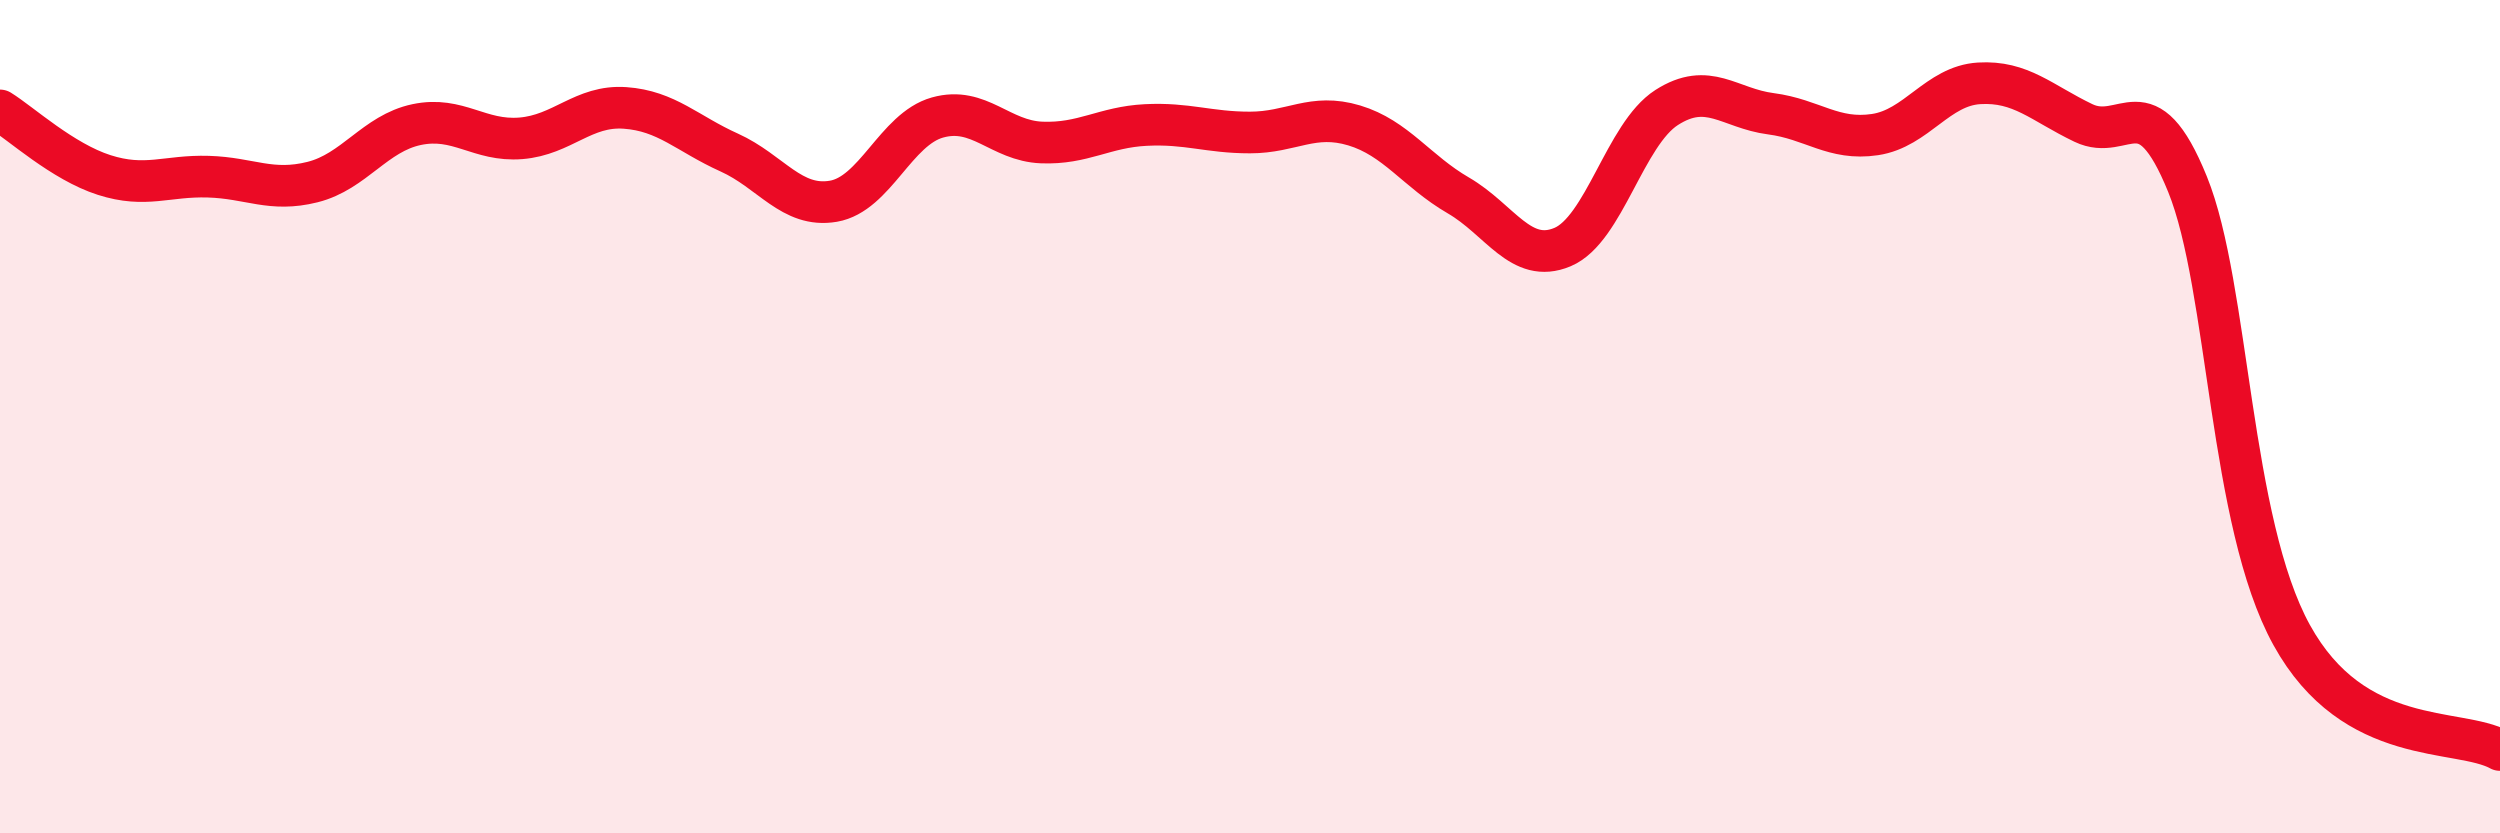
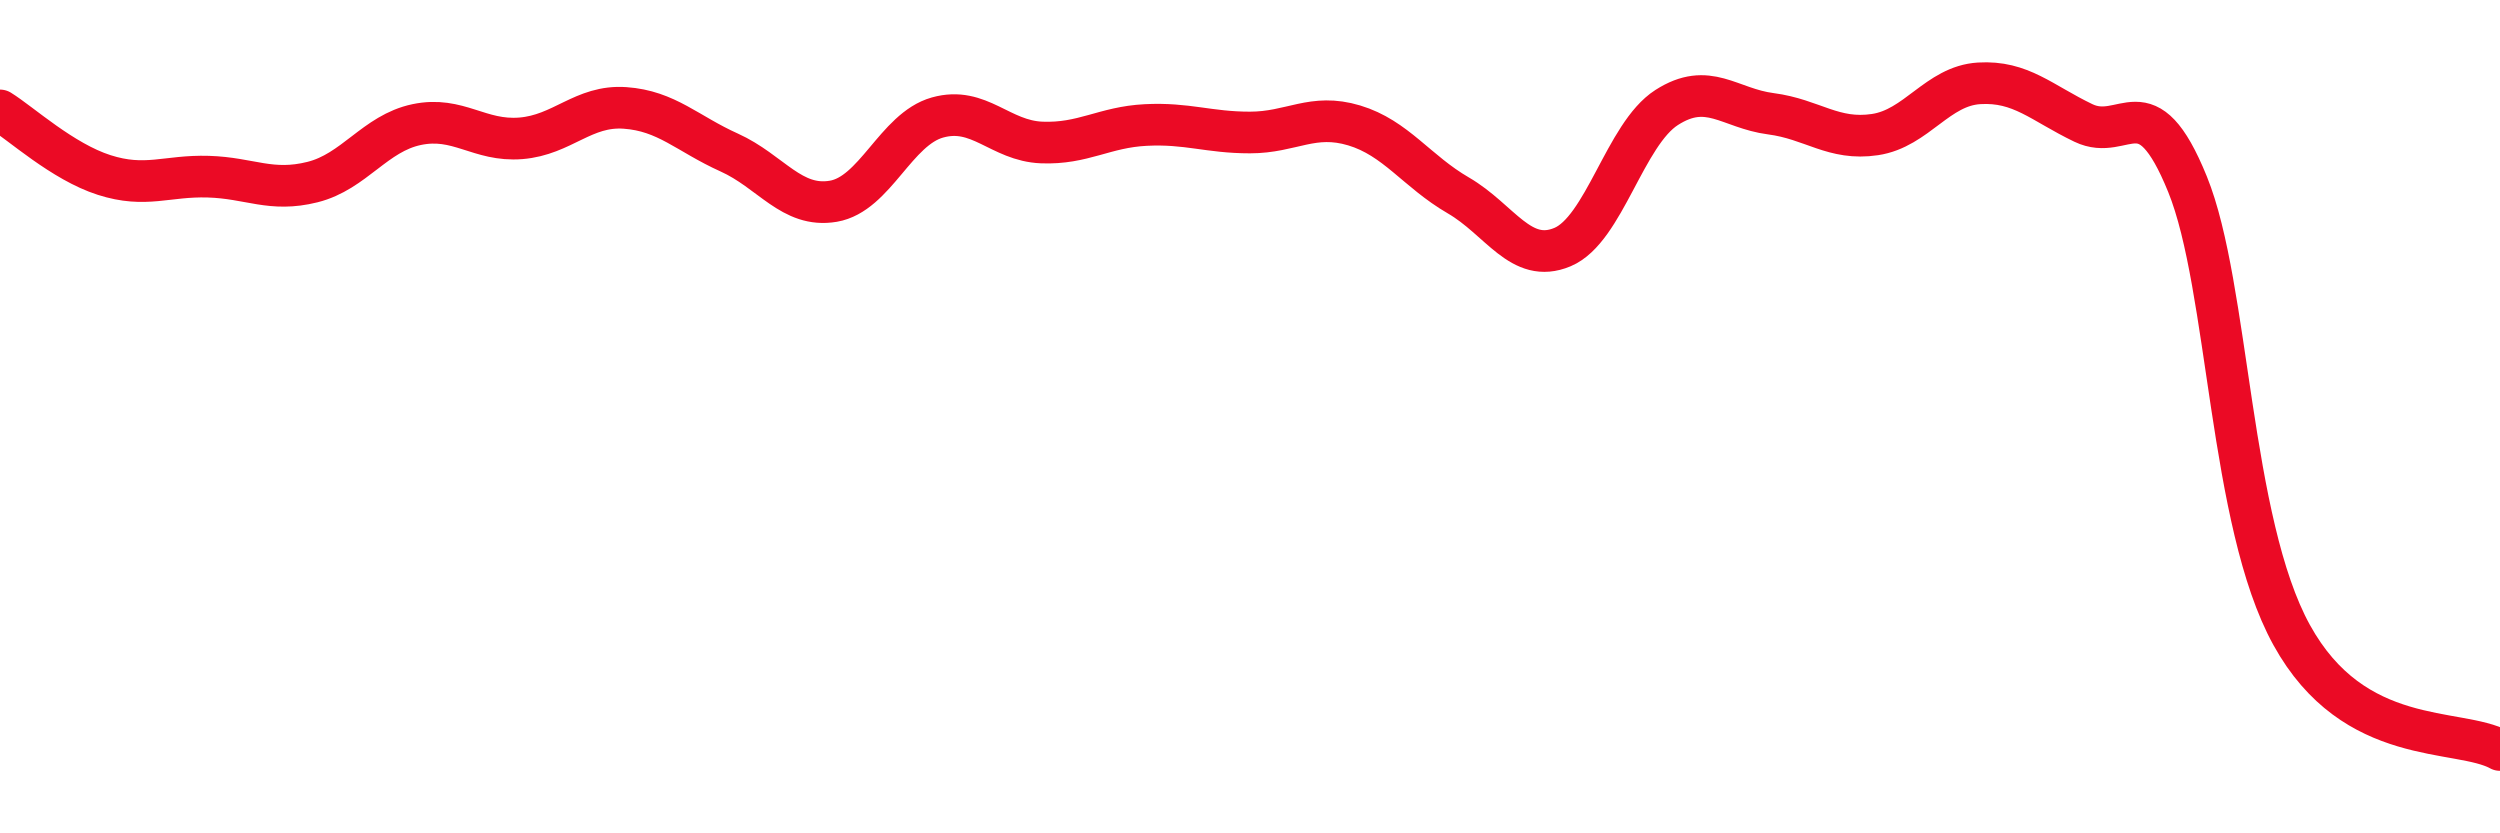
<svg xmlns="http://www.w3.org/2000/svg" width="60" height="20" viewBox="0 0 60 20">
-   <path d="M 0,2.65 C 0.5,2.96 1.5,3.88 2.5,4.2 C 3.5,4.52 4,4.21 5,4.24 C 6,4.27 6.5,4.62 7.5,4.37 C 8.5,4.12 9,3.2 10,2.99 C 11,2.78 11.5,3.4 12.5,3.32 C 13.5,3.24 14,2.52 15,2.59 C 16,2.66 16.5,3.21 17.5,3.66 C 18.5,4.11 19,5 20,4.83 C 21,4.66 21.5,3.1 22.5,2.82 C 23.5,2.54 24,3.38 25,3.42 C 26,3.46 26.5,3.05 27.5,3 C 28.5,2.95 29,3.18 30,3.18 C 31,3.18 31.5,2.71 32.5,3.01 C 33.5,3.31 34,4.11 35,4.69 C 36,5.27 36.5,6.35 37.5,5.93 C 38.5,5.51 39,3.22 40,2.58 C 41,1.94 41.5,2.6 42.5,2.73 C 43.5,2.86 44,3.38 45,3.23 C 46,3.08 46.5,2.06 47.5,2 C 48.5,1.94 49,2.47 50,2.95 C 51,3.43 51.5,1.96 52.5,4.42 C 53.5,6.88 53.5,12.52 55,15.24 C 56.5,17.96 59,17.45 60,18L60 20L0 20Z" fill="#EB0A25" opacity="0.1" stroke-linecap="round" stroke-linejoin="round" />
  <path d="M 0,2.65 C 0.5,2.96 1.5,3.88 2.5,4.2 C 3.5,4.52 4,4.21 5,4.24 C 6,4.27 6.5,4.62 7.5,4.37 C 8.5,4.12 9,3.2 10,2.99 C 11,2.78 11.5,3.4 12.5,3.32 C 13.5,3.24 14,2.52 15,2.59 C 16,2.66 16.5,3.21 17.5,3.66 C 18.5,4.11 19,5 20,4.83 C 21,4.66 21.5,3.1 22.5,2.82 C 23.5,2.54 24,3.38 25,3.42 C 26,3.46 26.5,3.05 27.5,3 C 28.5,2.95 29,3.18 30,3.18 C 31,3.18 31.5,2.71 32.5,3.01 C 33.5,3.31 34,4.11 35,4.69 C 36,5.27 36.5,6.35 37.5,5.93 C 38.5,5.51 39,3.22 40,2.58 C 41,1.94 41.5,2.6 42.5,2.73 C 43.5,2.86 44,3.38 45,3.23 C 46,3.08 46.5,2.06 47.5,2 C 48.5,1.94 49,2.47 50,2.95 C 51,3.43 51.5,1.96 52.5,4.42 C 53.5,6.88 53.5,12.52 55,15.24 C 56.5,17.96 59,17.45 60,18" stroke="#EB0A25" stroke-width="1" fill="none" stroke-linecap="round" stroke-linejoin="round" />
</svg>